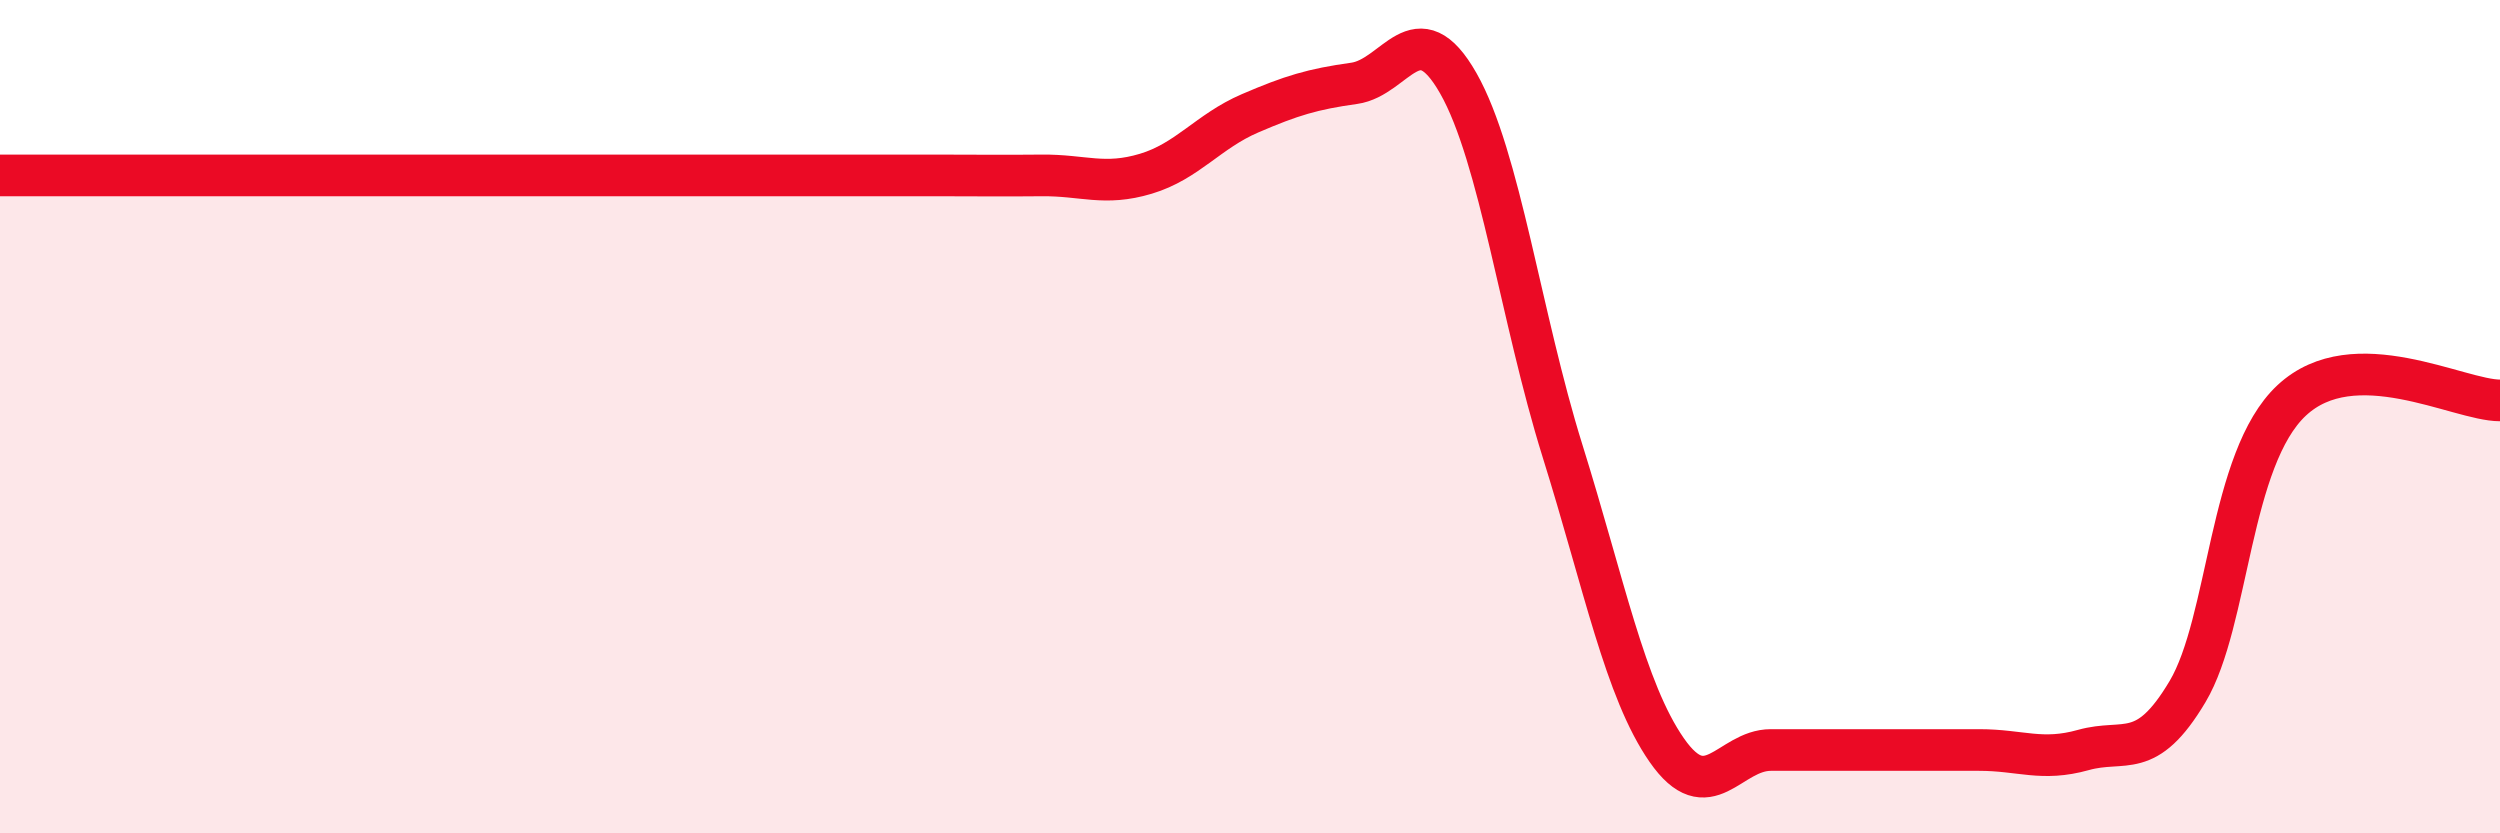
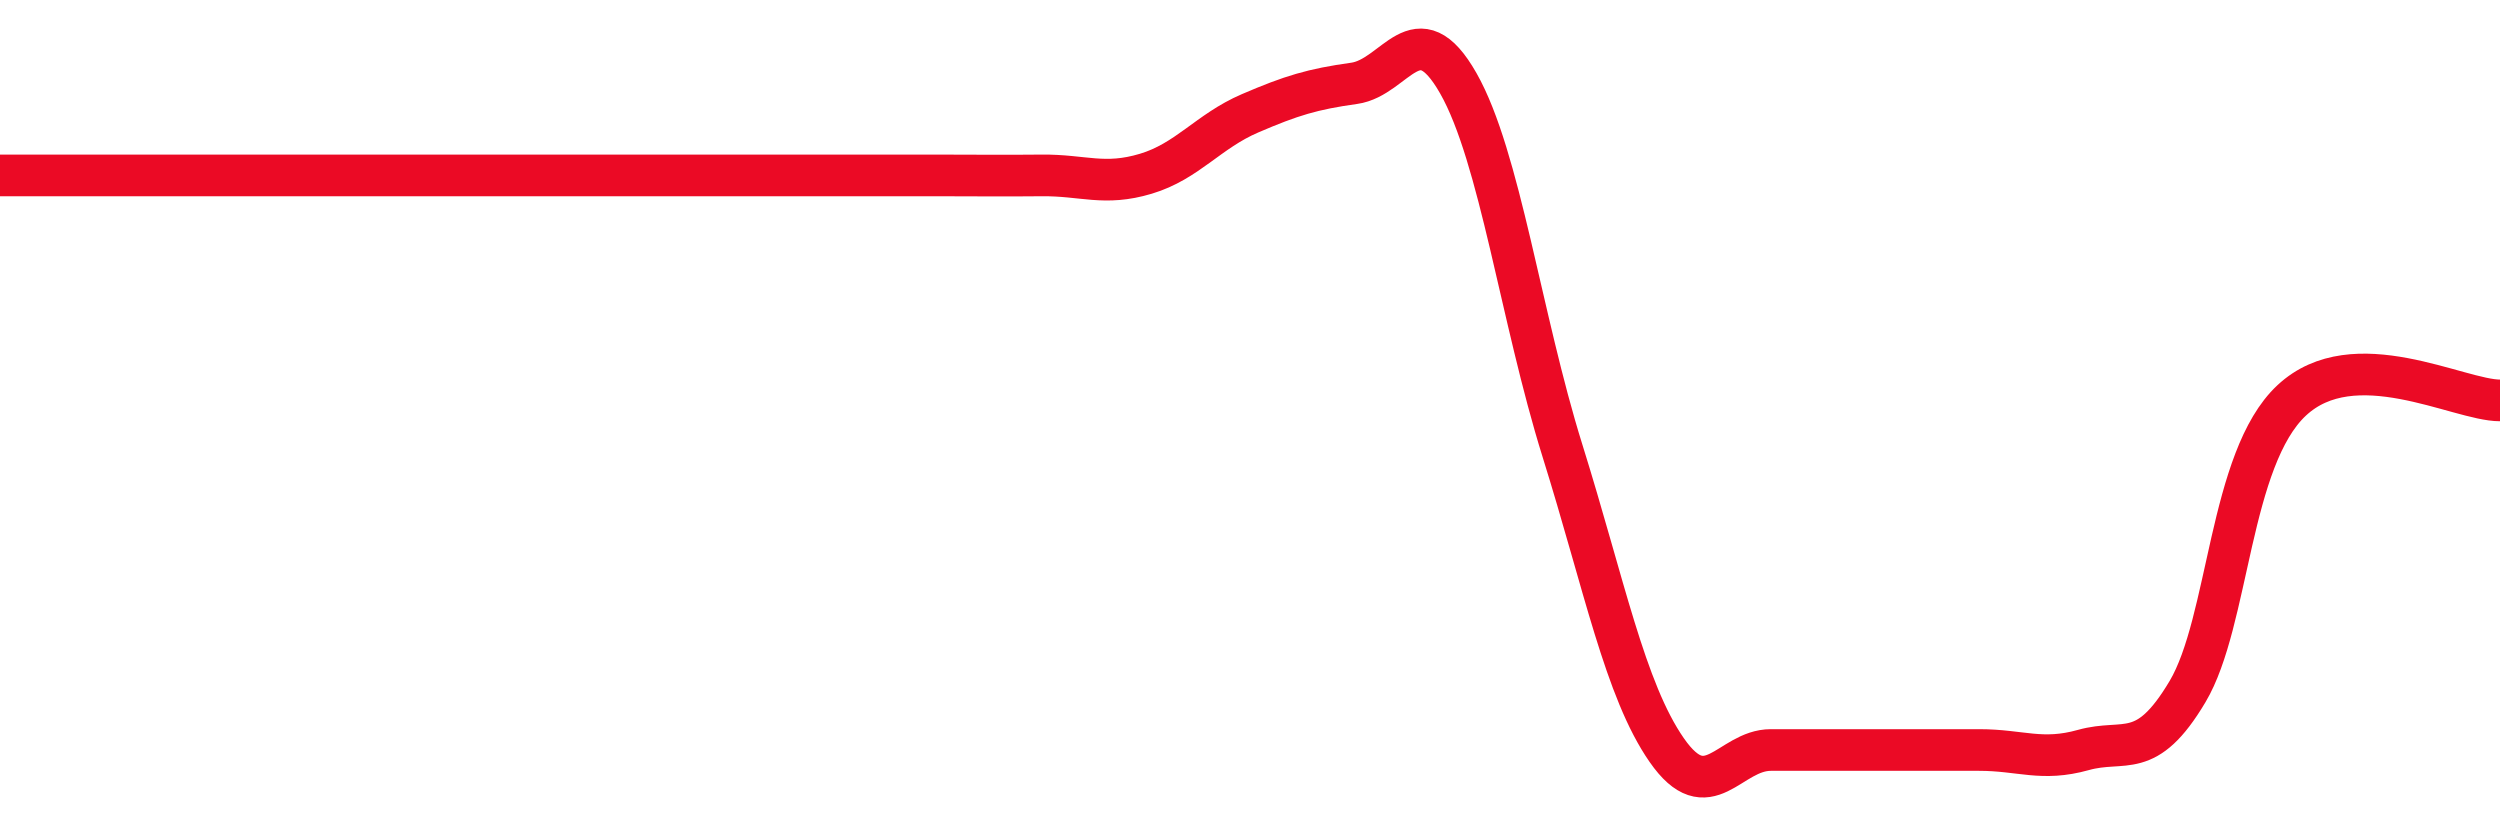
<svg xmlns="http://www.w3.org/2000/svg" width="60" height="20" viewBox="0 0 60 20">
-   <path d="M 0,4.21 C 0.5,4.21 1.5,4.21 2.5,4.21 C 3.5,4.21 4,4.21 5,4.21 C 6,4.21 6.5,4.21 7.5,4.21 C 8.5,4.21 9,4.21 10,4.21 C 11,4.21 11.5,4.21 12.5,4.21 C 13.5,4.21 14,4.21 15,4.21 C 16,4.21 16.5,4.21 17.5,4.21 C 18.5,4.21 19,4.21 20,4.21 C 21,4.21 21.5,4.21 22.5,4.21 C 23.5,4.21 24,4.22 25,4.21 C 26,4.2 26.5,4.47 27.5,4.17 C 28.5,3.87 29,3.15 30,2.72 C 31,2.29 31.5,2.14 32.5,2 C 33.5,1.86 34,0.24 35,2 C 36,3.76 36.5,7.62 37.5,10.82 C 38.5,14.02 39,16.56 40,18 C 41,19.44 41.5,18 42.5,18 C 43.5,18 44,18 45,18 C 46,18 46.5,18 47.5,18 C 48.5,18 49,18.28 50,18 C 51,17.72 51.5,18.28 52.5,16.6 C 53.5,14.92 53.5,11.01 55,9.61 C 56.5,8.21 59,9.61 60,9.61L60 20L0 20Z" fill="#EB0A25" opacity="0.1" stroke-linecap="round" stroke-linejoin="round" />
  <path d="M 0,4.21 C 0.5,4.21 1.5,4.21 2.5,4.21 C 3.5,4.21 4,4.21 5,4.21 C 6,4.21 6.5,4.21 7.5,4.21 C 8.5,4.21 9,4.21 10,4.21 C 11,4.21 11.5,4.21 12.5,4.21 C 13.5,4.21 14,4.21 15,4.21 C 16,4.21 16.5,4.21 17.5,4.21 C 18.5,4.21 19,4.21 20,4.21 C 21,4.21 21.5,4.21 22.5,4.21 C 23.5,4.21 24,4.22 25,4.21 C 26,4.2 26.5,4.47 27.5,4.17 C 28.5,3.87 29,3.15 30,2.72 C 31,2.29 31.5,2.14 32.5,2 C 33.5,1.86 34,0.24 35,2 C 36,3.76 36.5,7.62 37.5,10.82 C 38.5,14.02 39,16.56 40,18 C 41,19.44 41.5,18 42.5,18 C 43.5,18 44,18 45,18 C 46,18 46.5,18 47.5,18 C 48.5,18 49,18.28 50,18 C 51,17.72 51.5,18.28 52.5,16.6 C 53.5,14.92 53.5,11.01 55,9.61 C 56.5,8.21 59,9.61 60,9.61" stroke="#EB0A25" stroke-width="1" fill="none" stroke-linecap="round" stroke-linejoin="round" />
</svg>